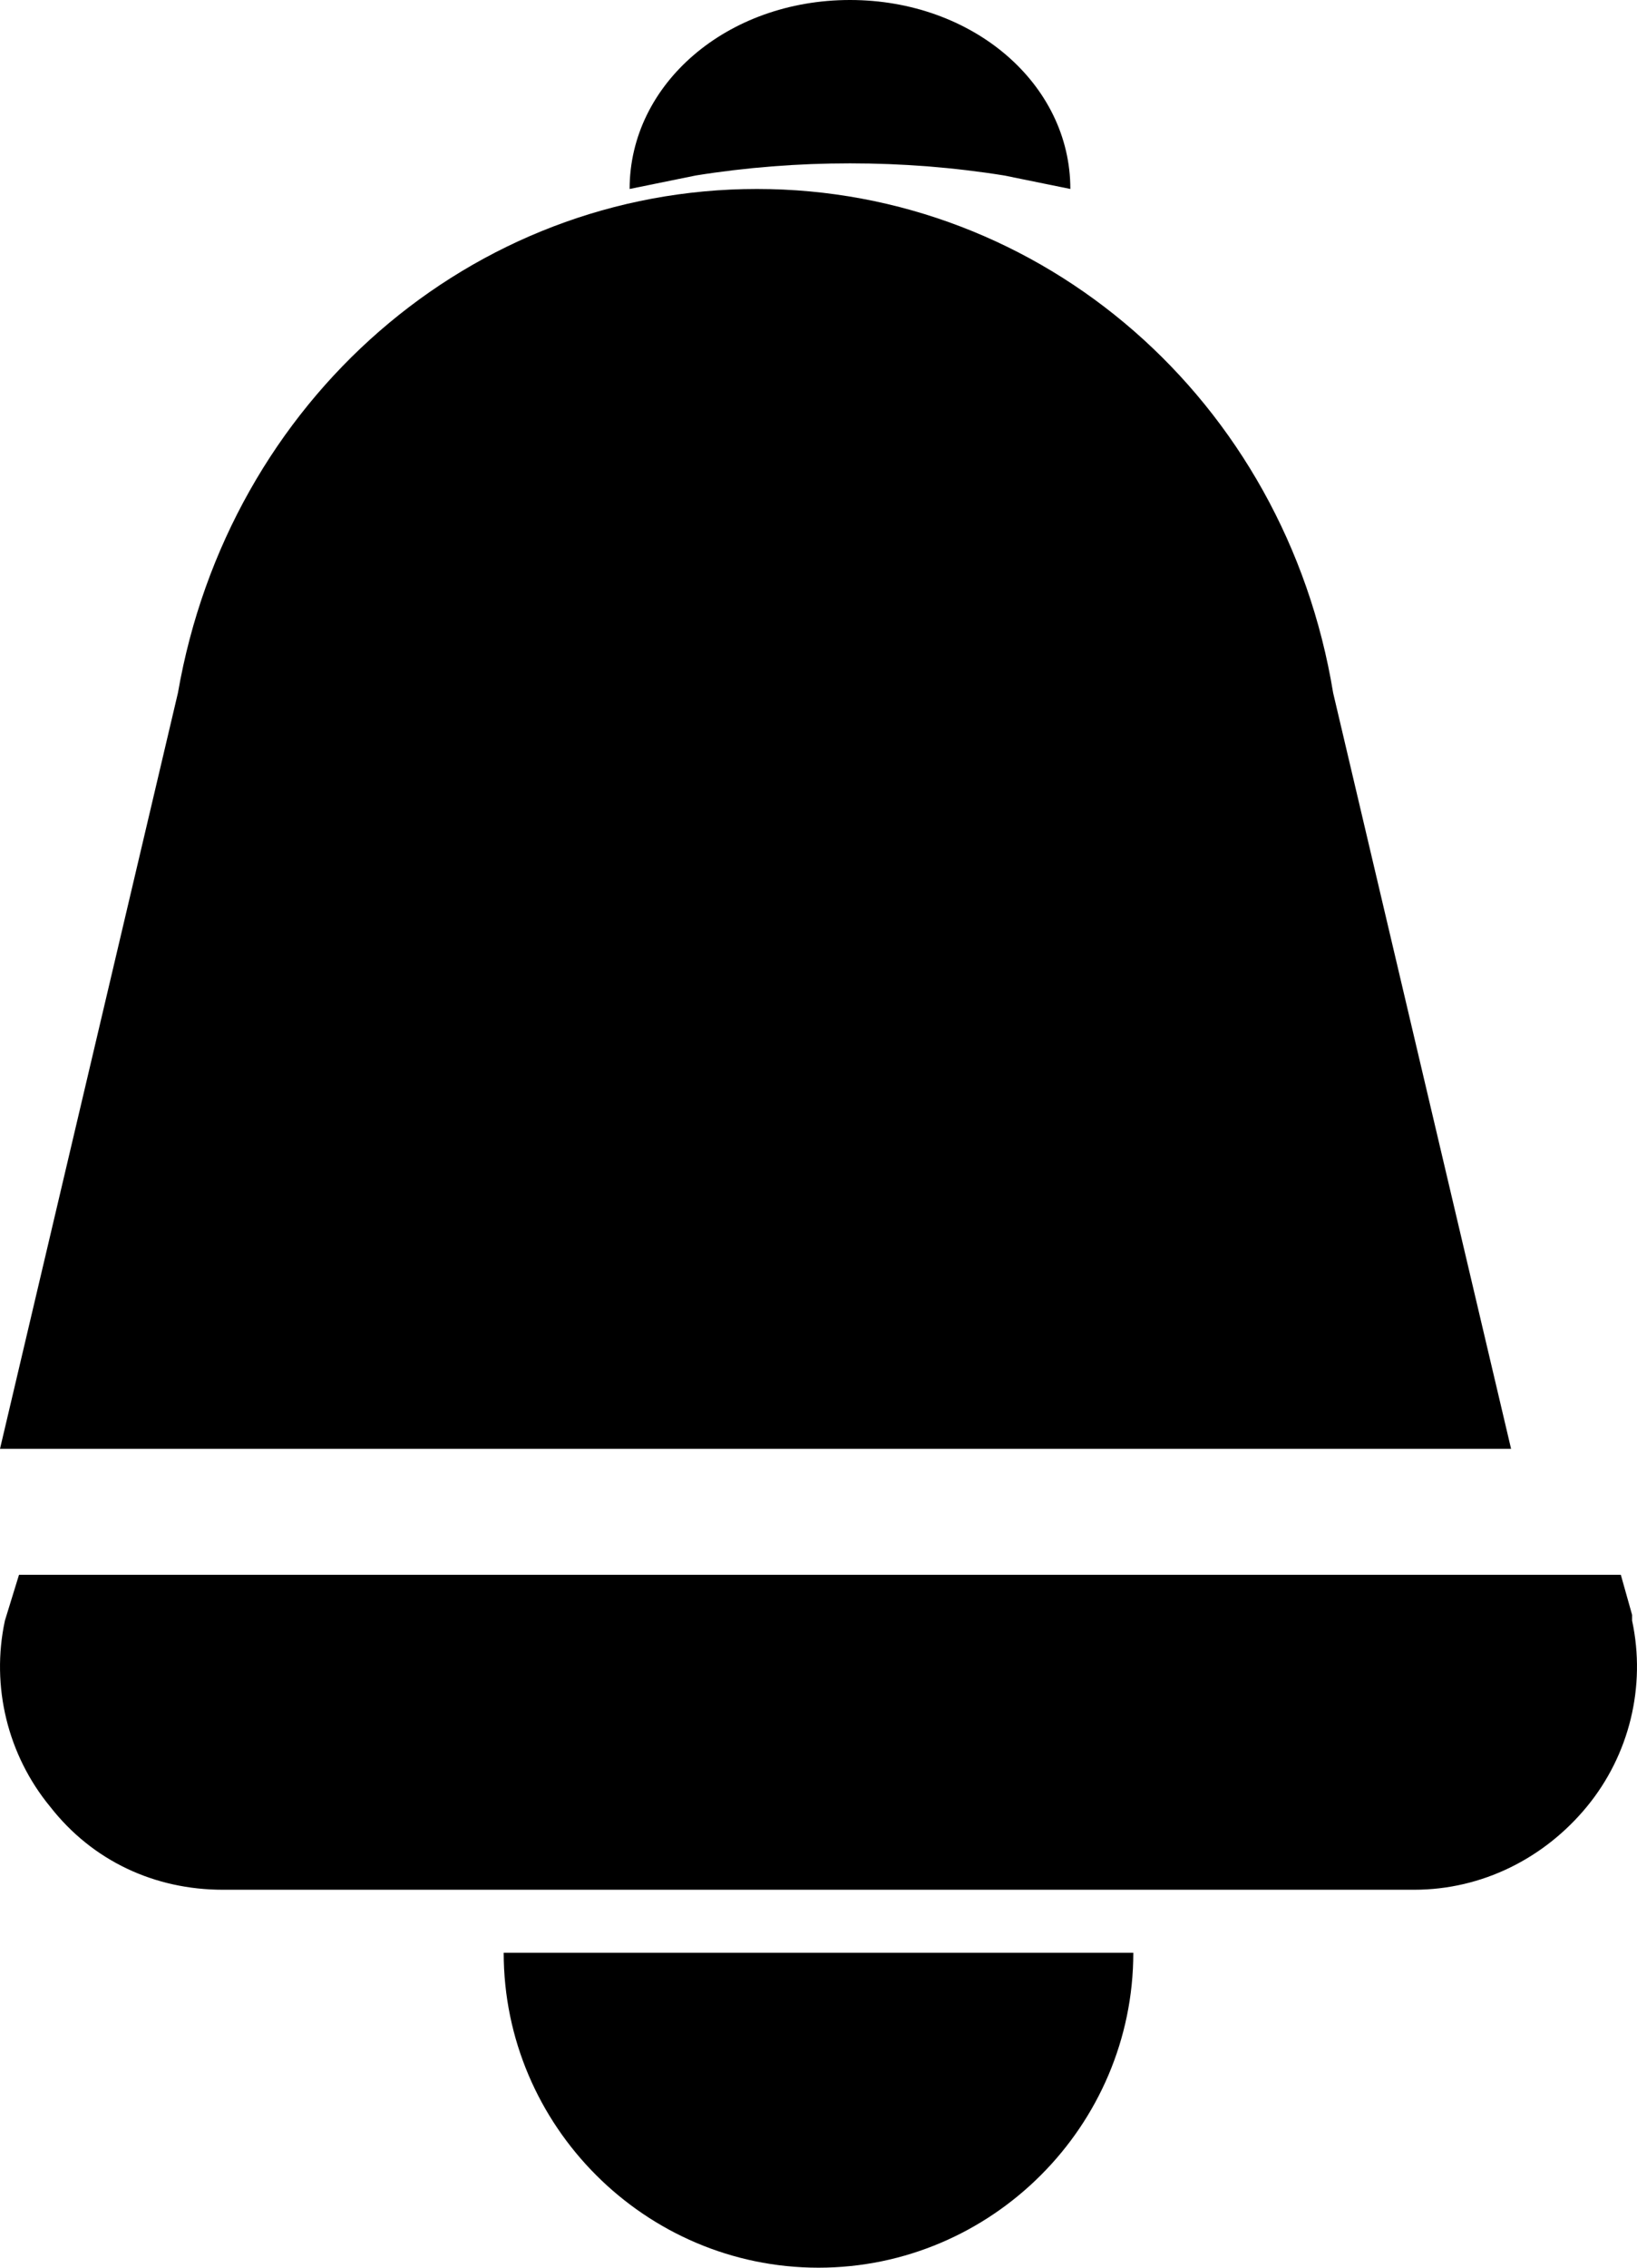
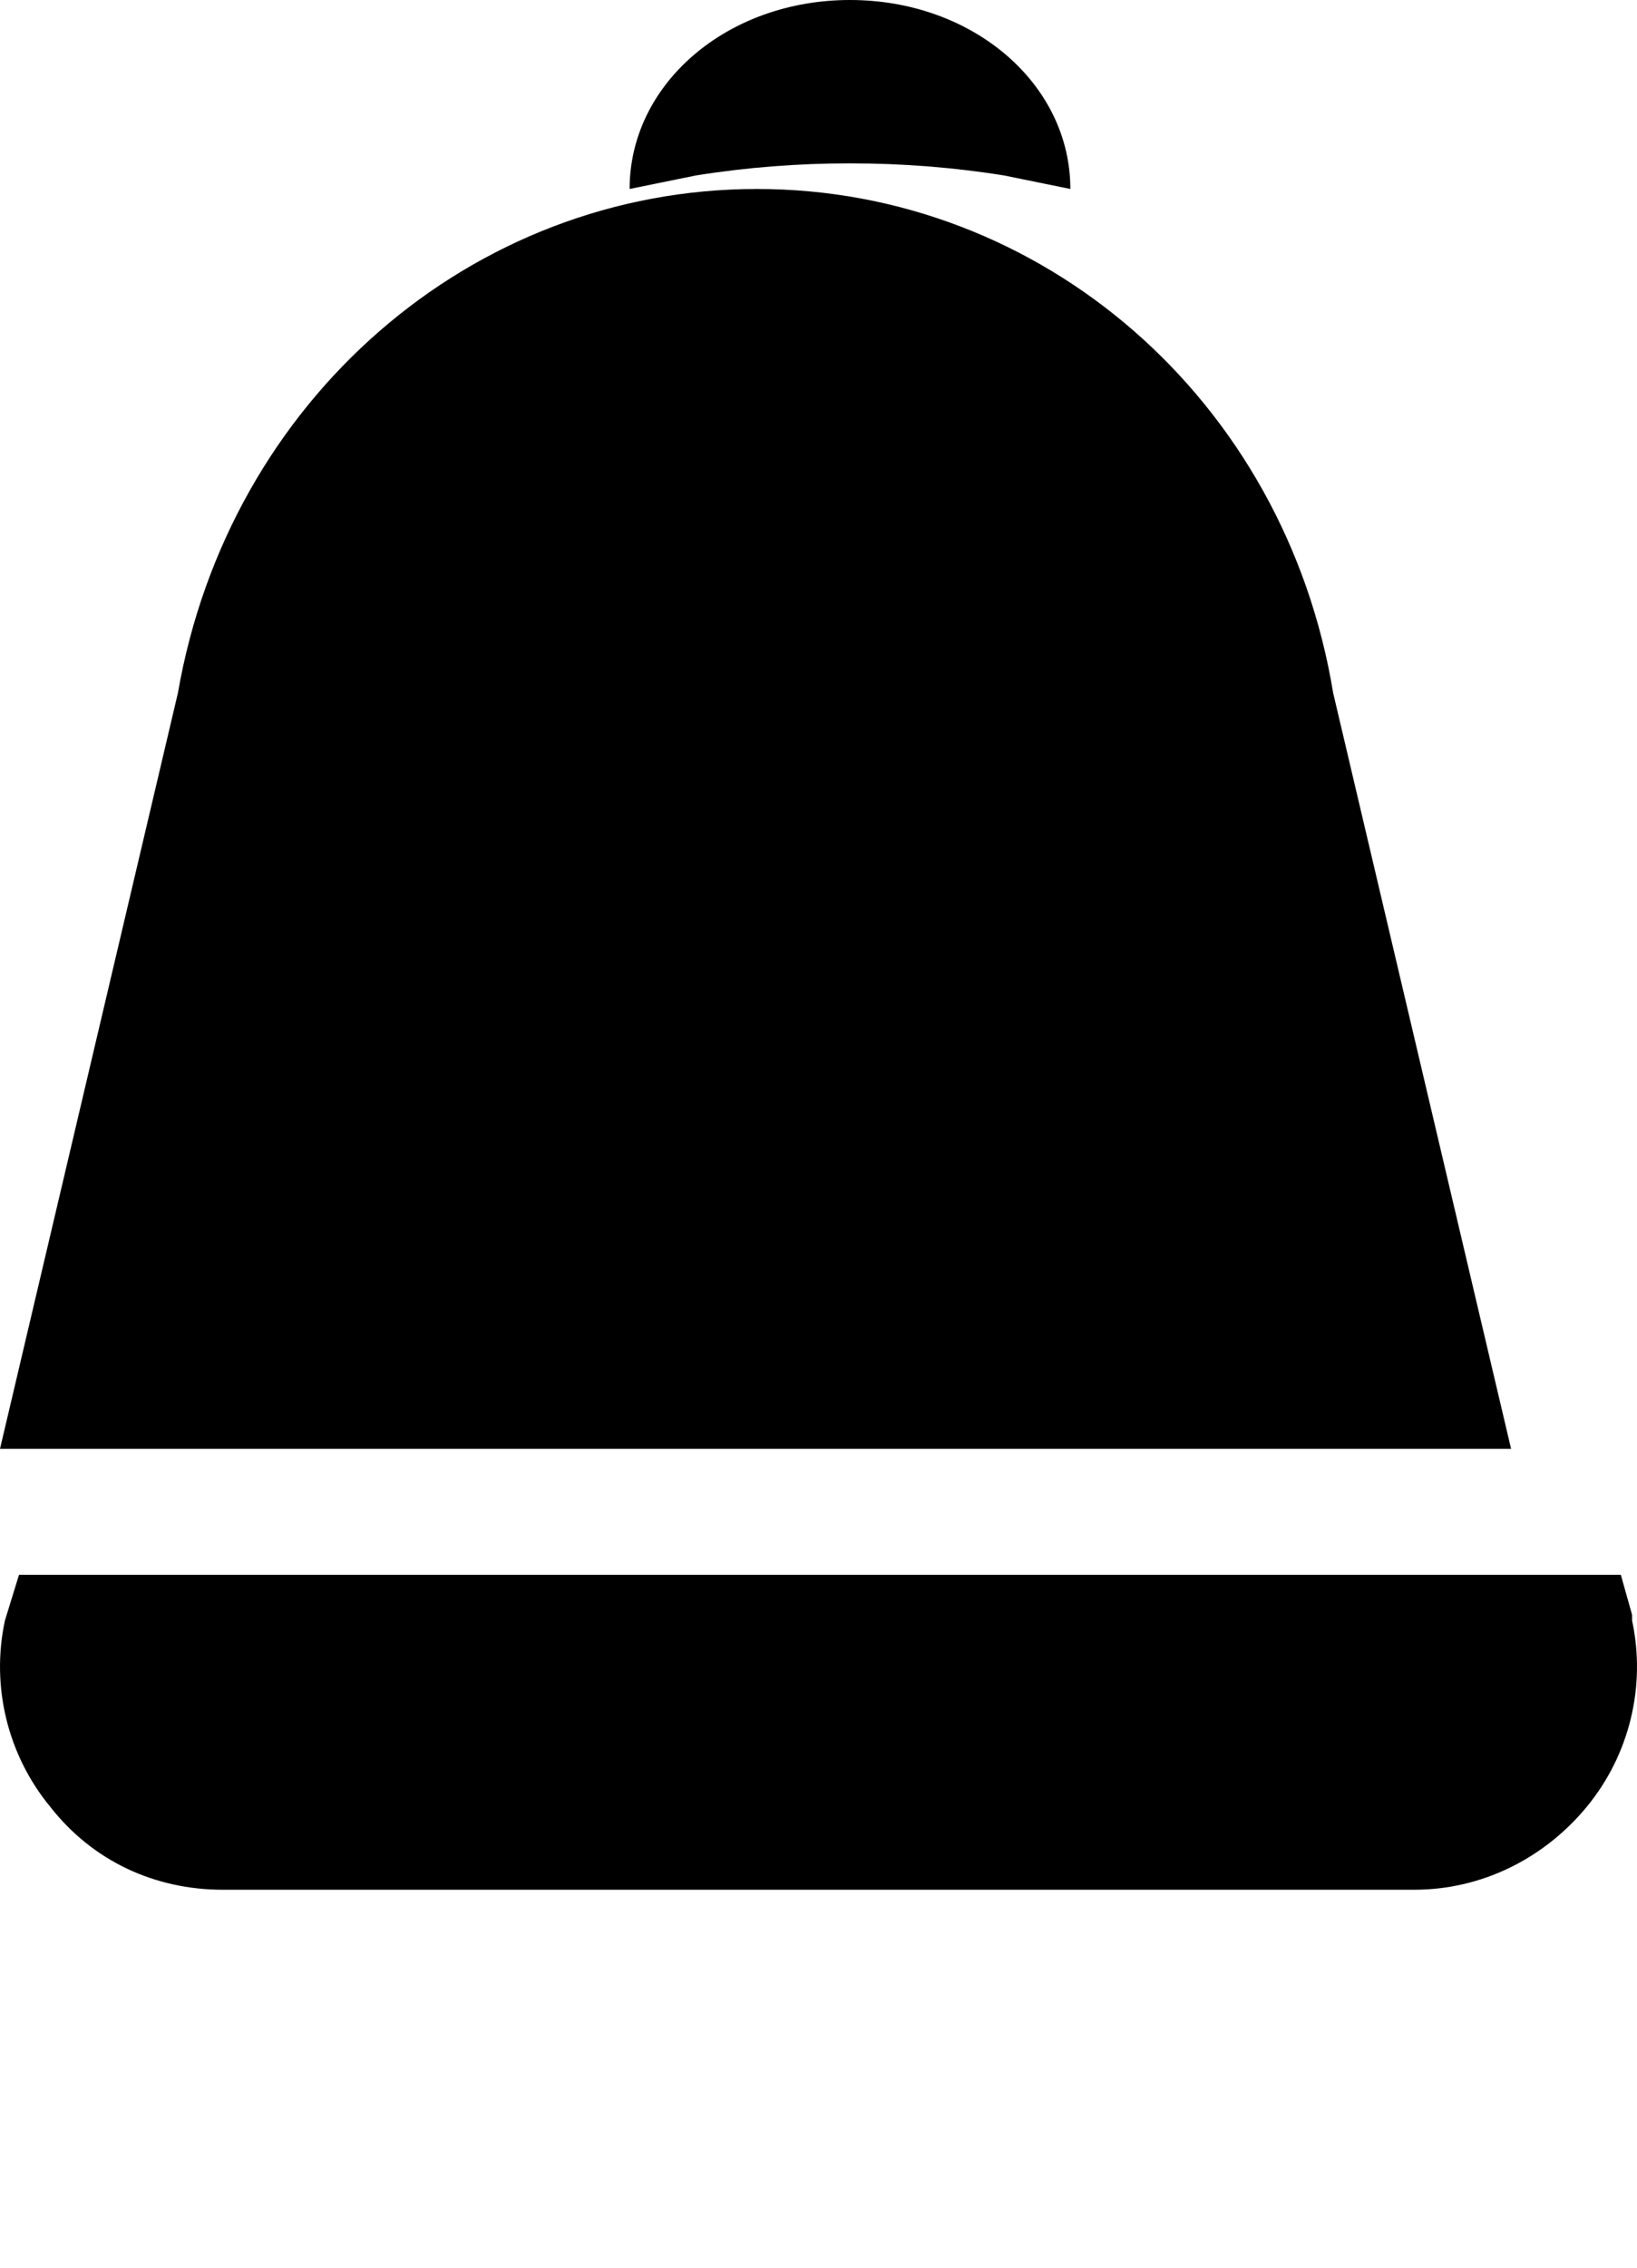
<svg xmlns="http://www.w3.org/2000/svg" width="26px" height="36px" viewBox="0 0 26 36" version="1.1">
  <title>noun_notification_2139043</title>
  <desc>Created with Sketch.</desc>
  <g id="Page-1" stroke="none" stroke-width="1" fill="none" fill-rule="evenodd">
    <g id="noun_notification_2139043" transform="translate(13, 18) scale(-1, 1) translate(-13, -18) " fill="#000000" fill-rule="nonzero">
-       <path d="M18,31 L8,31 C8,33.75 10.25,36 13,36 C15.75,36 18,33.75 18,31 Z" id="Path" />
      <path d="M14.95,2.786 L16,3 C16,1.329 14.45,0 12.5,0 C10.55,0 9,1.329 9,3 L10.05,2.786 C11.65,2.529 13.35,2.529 14.95,2.786 Z" id="Path" />
      <path d="M4.826,11 L2,23 L26,23 L23.174,11 C22.366,6.349 18.508,3 13.978,3 C9.447,3 5.589,6.349 4.826,11 Z" id="Path" />
      <path d="M25.698,25 L0.257,25 L0.078,25.636 L0.078,25.727 C-0.147,26.773 0.123,27.864 0.797,28.682 C1.471,29.5 2.46,30 3.539,30 L22.461,30 C23.54,30 24.529,29.545 25.203,28.682 C25.877,27.864 26.147,26.773 25.922,25.727 L25.698,25 Z" id="Path" />
    </g>
  </g>
</svg>